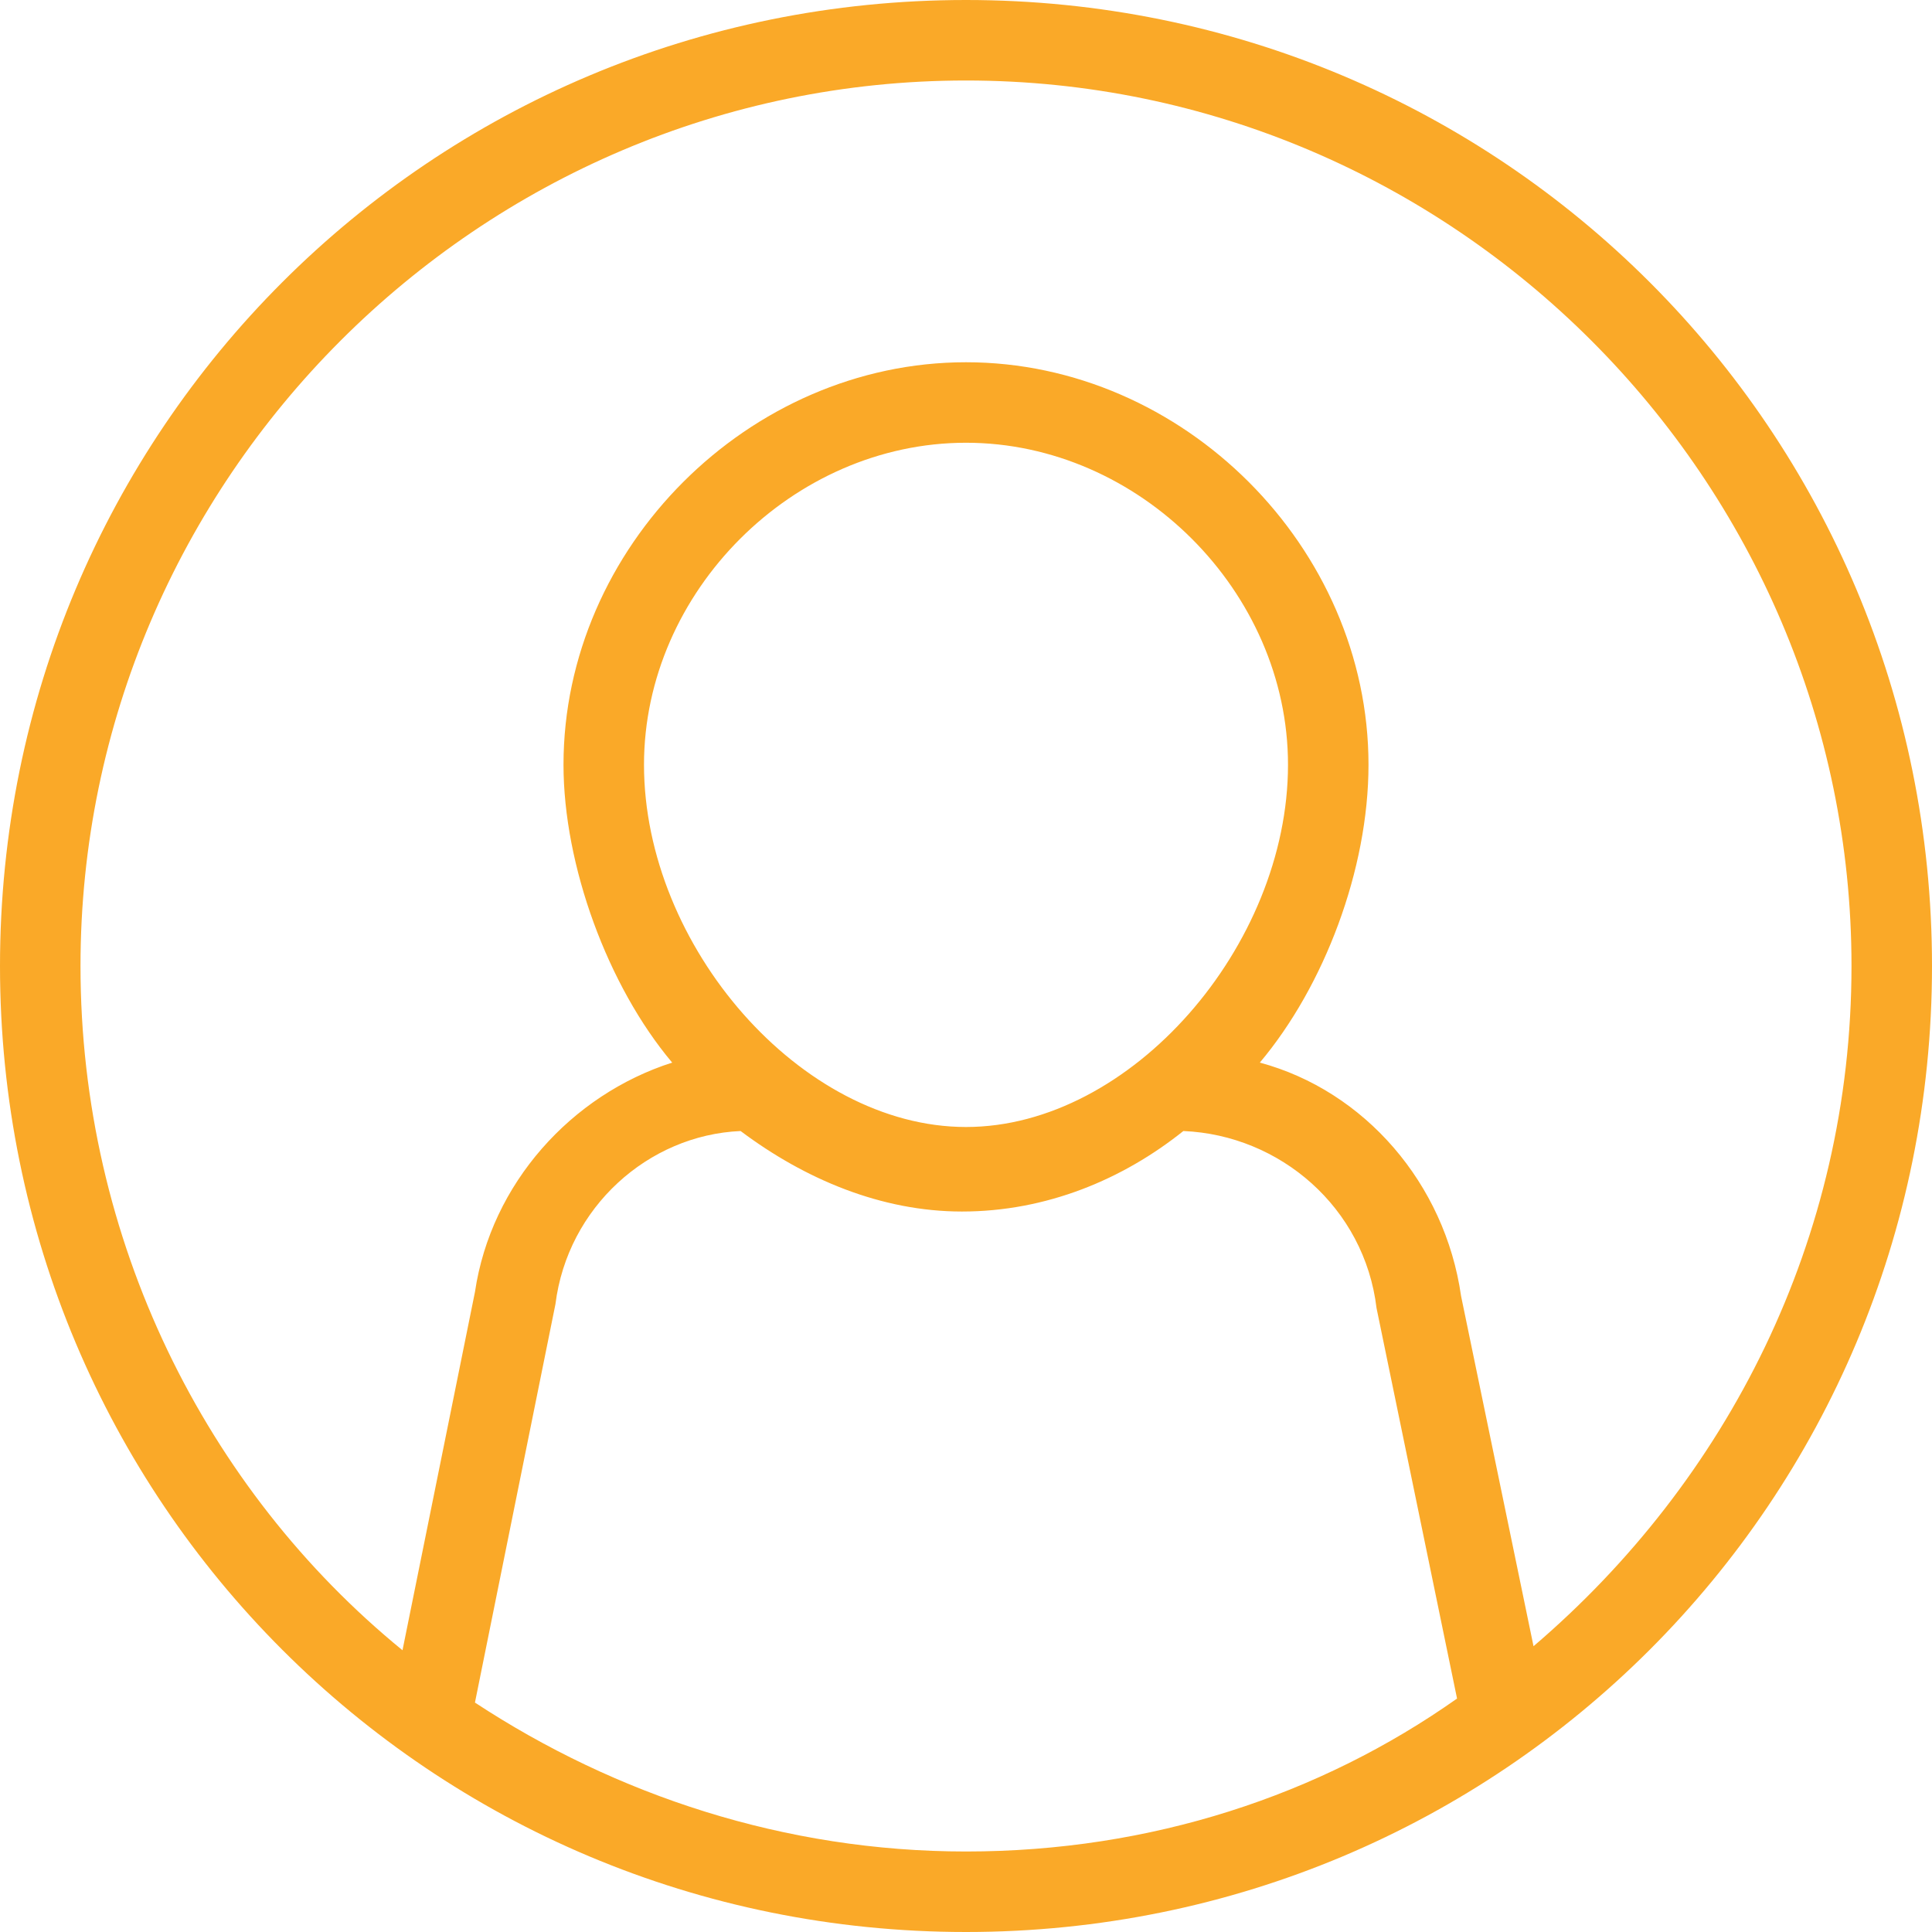
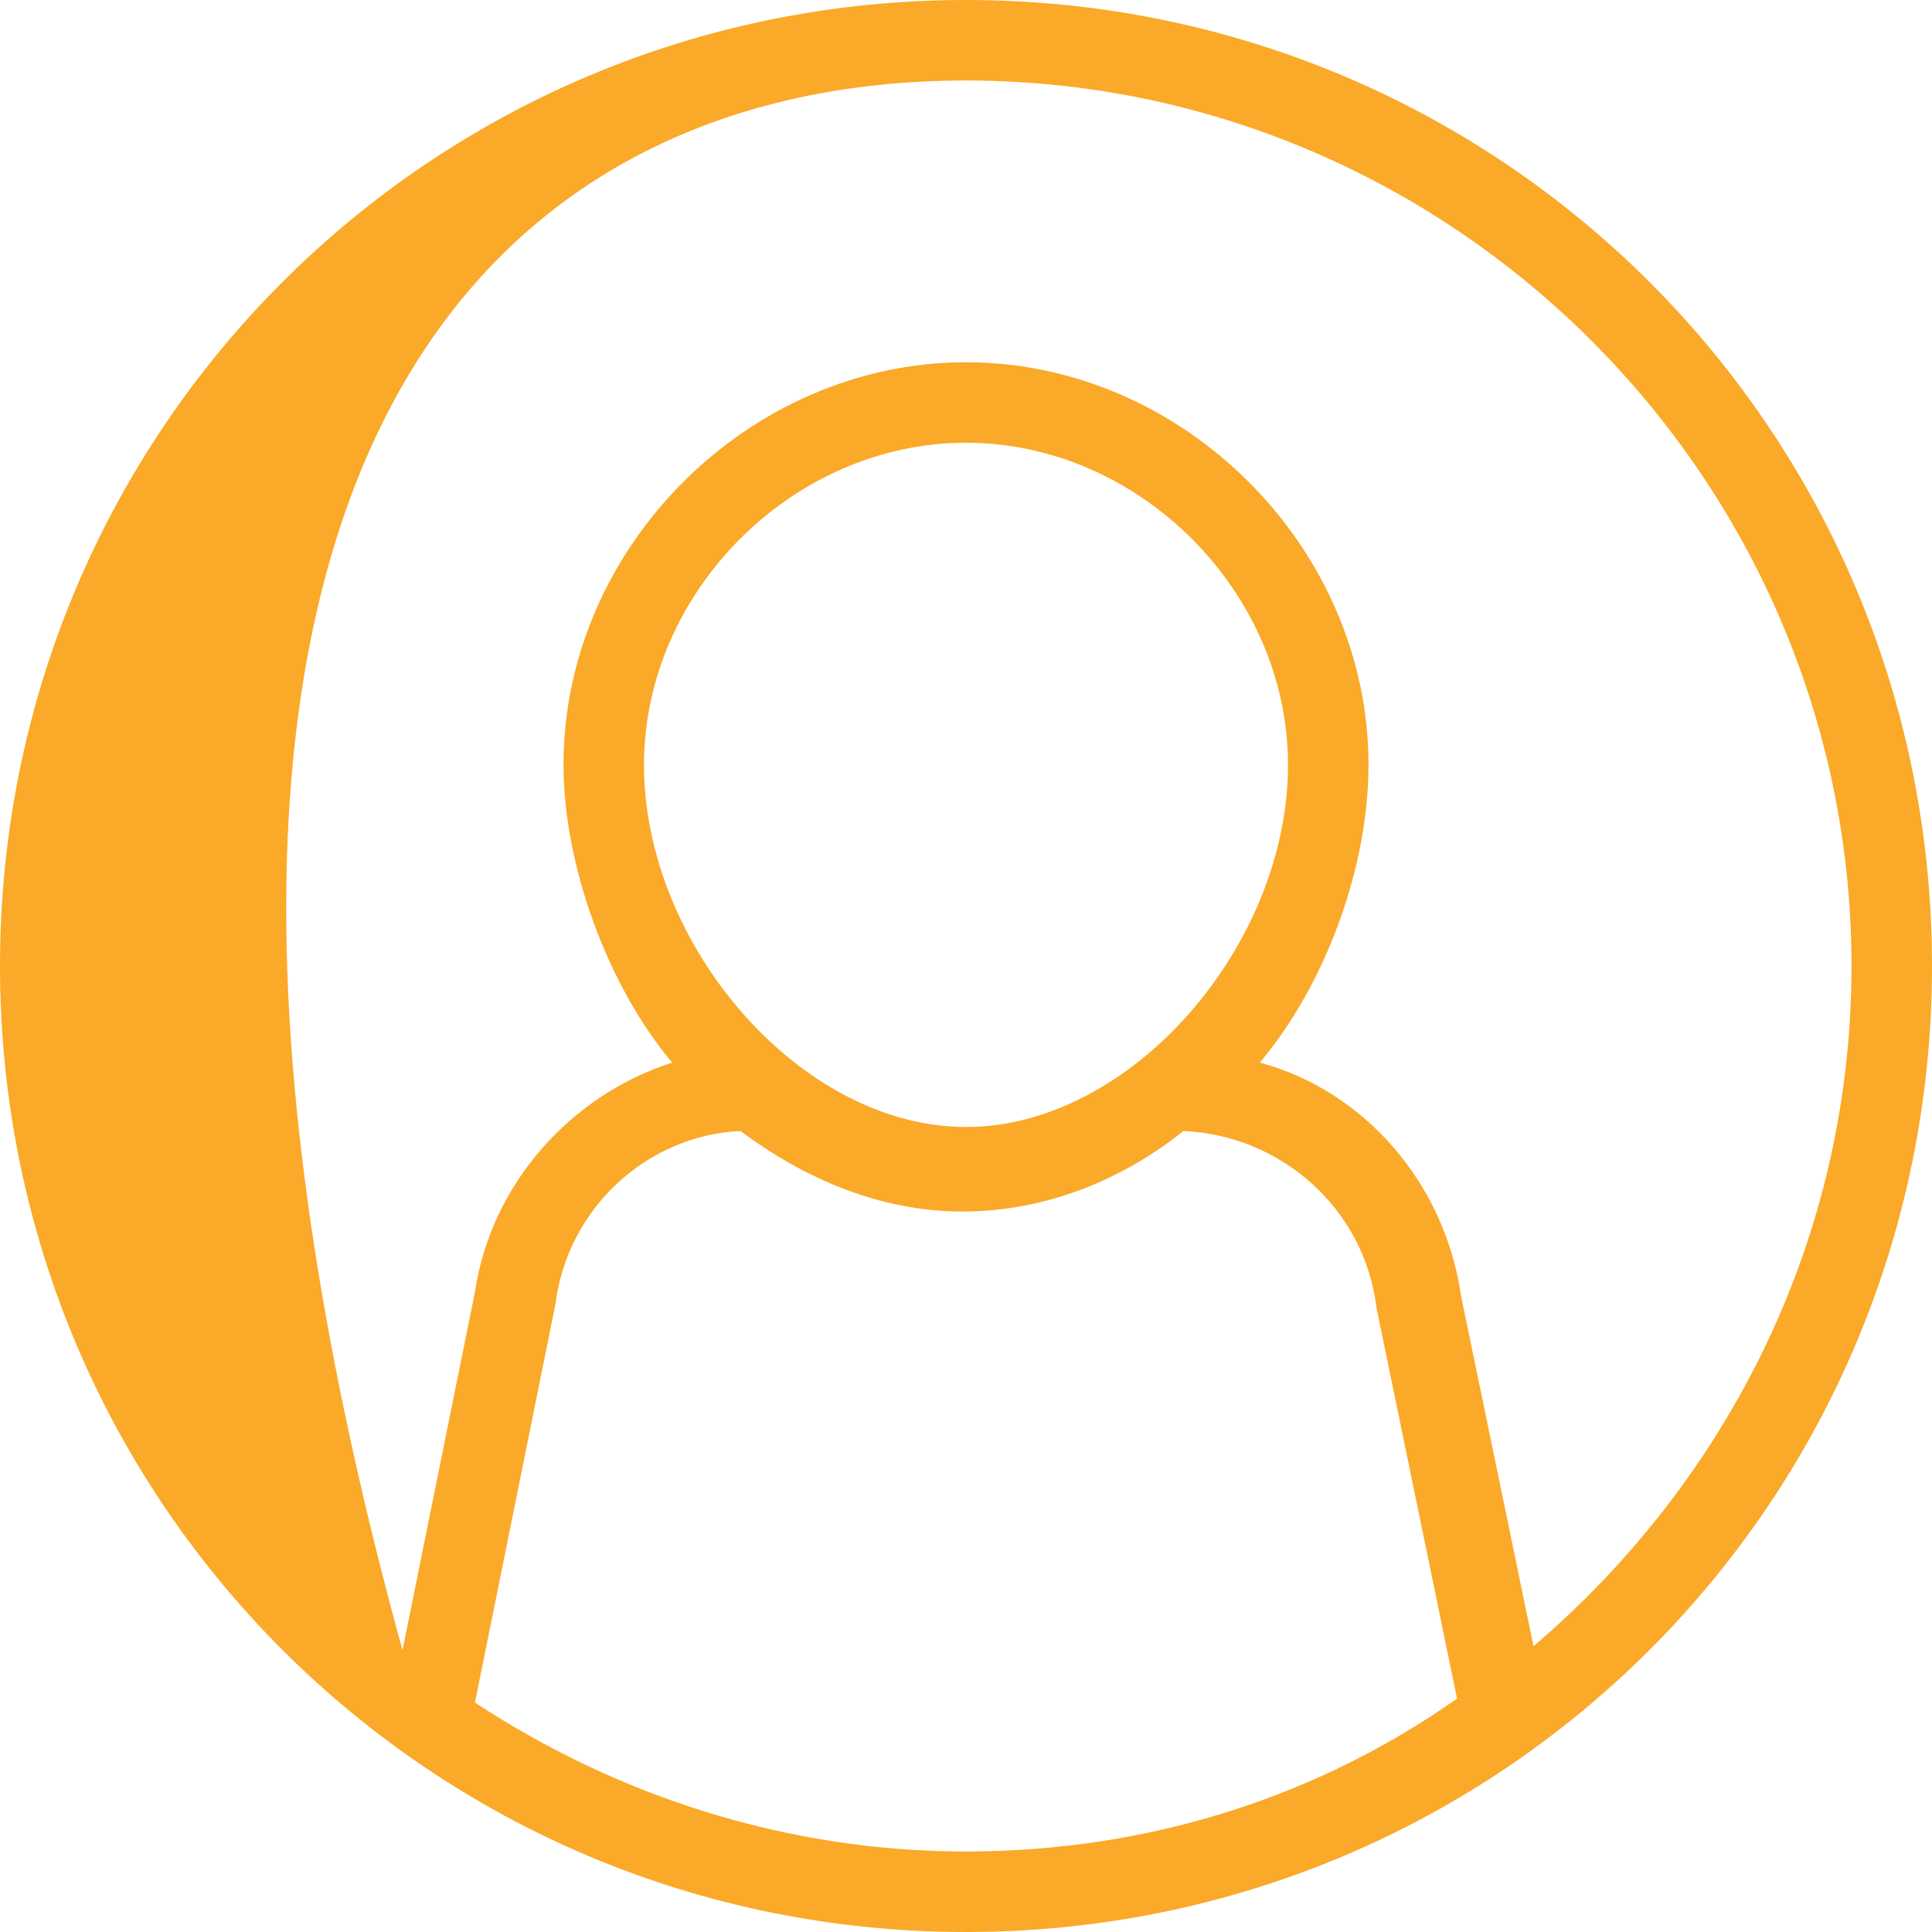
<svg xmlns="http://www.w3.org/2000/svg" version="1.1" id="Layer_1" x="0px" y="0px" viewBox="0 0 48 48" style="enable-background:new 0 0 48 48;" xml:space="preserve">
  <style type="text/css">
	.st0{fill:#FAA928;}
</style>
-   <path class="st0" d="M38.1,40.9l-1.8-8.7c-0.4-2.8-2.4-5.1-5-5.8c1.6-1.9,2.7-4.8,2.7-7.4c0-5.4-4.6-10-10-10s-10,4.6-10,10  c0,2.5,1.1,5.5,2.7,7.4c-2.5,0.8-4.5,3-4.9,5.7L10,41c-4.9-4-8-10.2-8-17C2,11.9,11.9,2,24,2s22,9.9,22,22  C46,30.8,42.9,36.8,38.1,40.9z M16,19c0-4.3,3.7-8,8-8c4.3,0,8,3.7,8,8c0,4.5-3.9,9-8,9S16,23.5,16,19z M24,46  c-4.5,0-8.7-1.4-12.2-3.7h0l2-9.9c0.3-2.4,2.3-4.2,4.6-4.3c1.6,1.2,3.5,2,5.5,2c2.1,0,4-0.8,5.5-2c2.4,0.1,4.5,1.9,4.8,4.4l2,9.7  C32.8,44.6,28.6,46,24,46z M24,0C10.7,0,0,10.7,0,24c0,13.3,10.7,24,24,24s24-10.7,24-24C48,10.7,37.3,0,24,0z" />
+   <path class="st0" d="M38.1,40.9l-1.8-8.7c-0.4-2.8-2.4-5.1-5-5.8c1.6-1.9,2.7-4.8,2.7-7.4c0-5.4-4.6-10-10-10s-10,4.6-10,10  c0,2.5,1.1,5.5,2.7,7.4c-2.5,0.8-4.5,3-4.9,5.7L10,41C2,11.9,11.9,2,24,2s22,9.9,22,22  C46,30.8,42.9,36.8,38.1,40.9z M16,19c0-4.3,3.7-8,8-8c4.3,0,8,3.7,8,8c0,4.5-3.9,9-8,9S16,23.5,16,19z M24,46  c-4.5,0-8.7-1.4-12.2-3.7h0l2-9.9c0.3-2.4,2.3-4.2,4.6-4.3c1.6,1.2,3.5,2,5.5,2c2.1,0,4-0.8,5.5-2c2.4,0.1,4.5,1.9,4.8,4.4l2,9.7  C32.8,44.6,28.6,46,24,46z M24,0C10.7,0,0,10.7,0,24c0,13.3,10.7,24,24,24s24-10.7,24-24C48,10.7,37.3,0,24,0z" />
</svg>